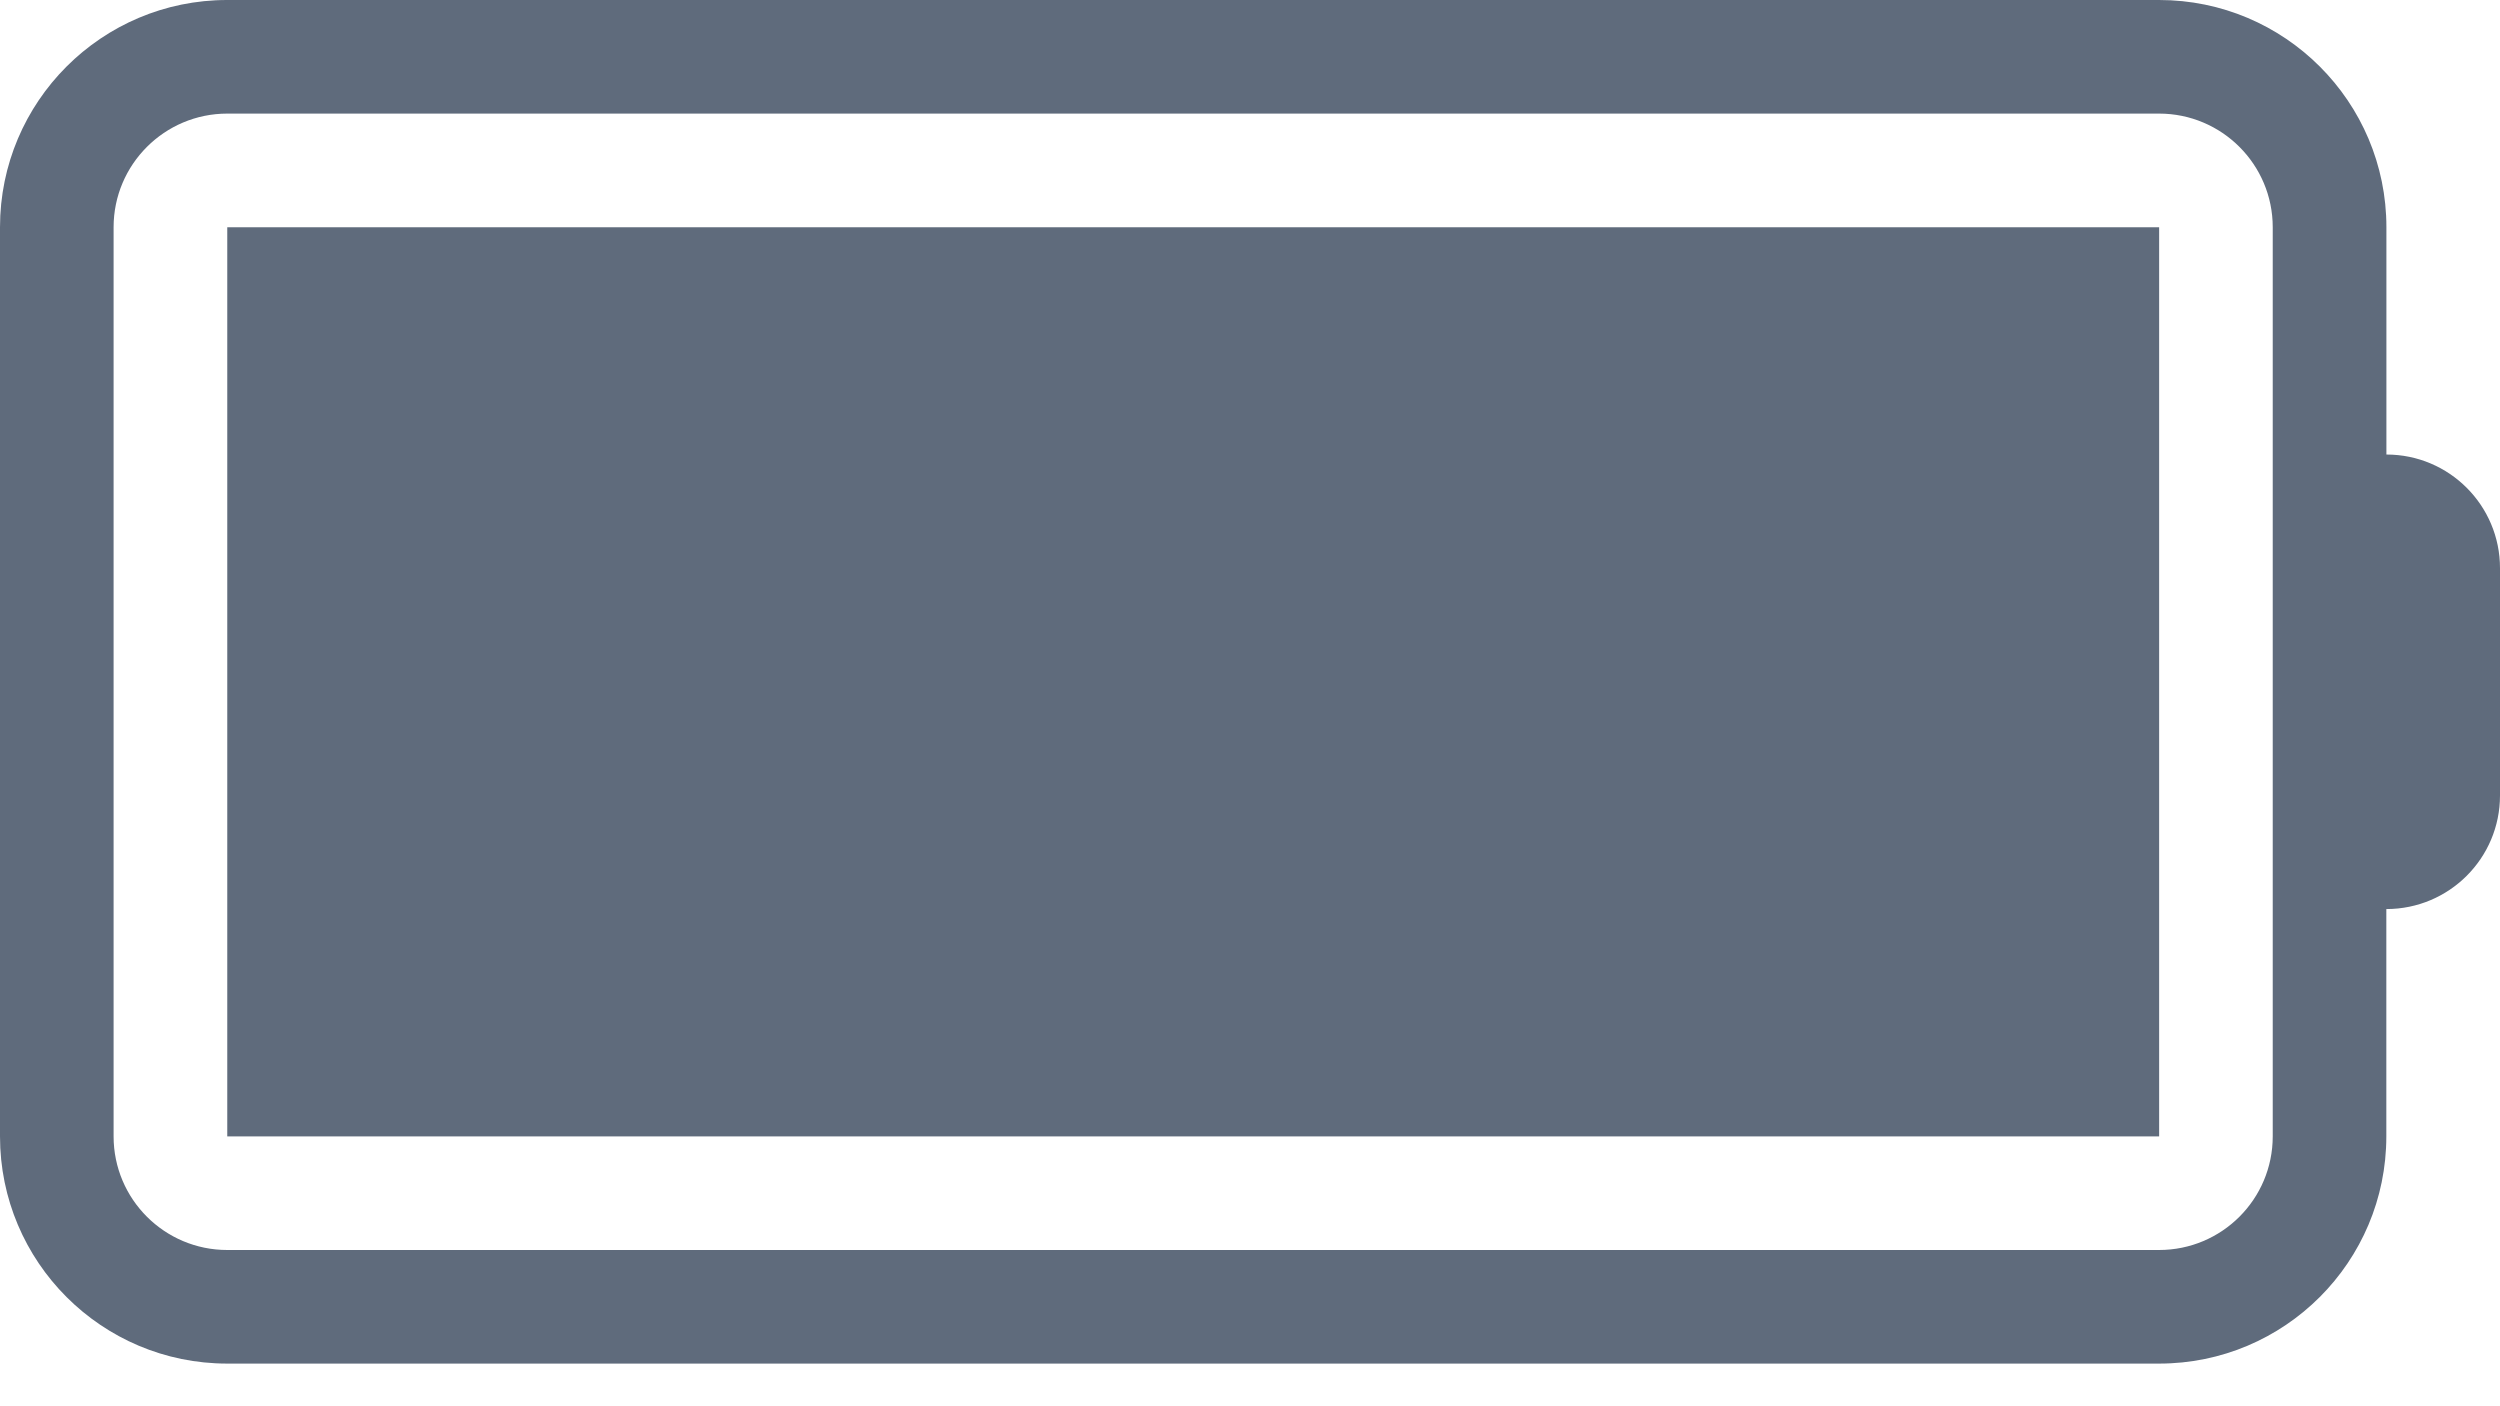
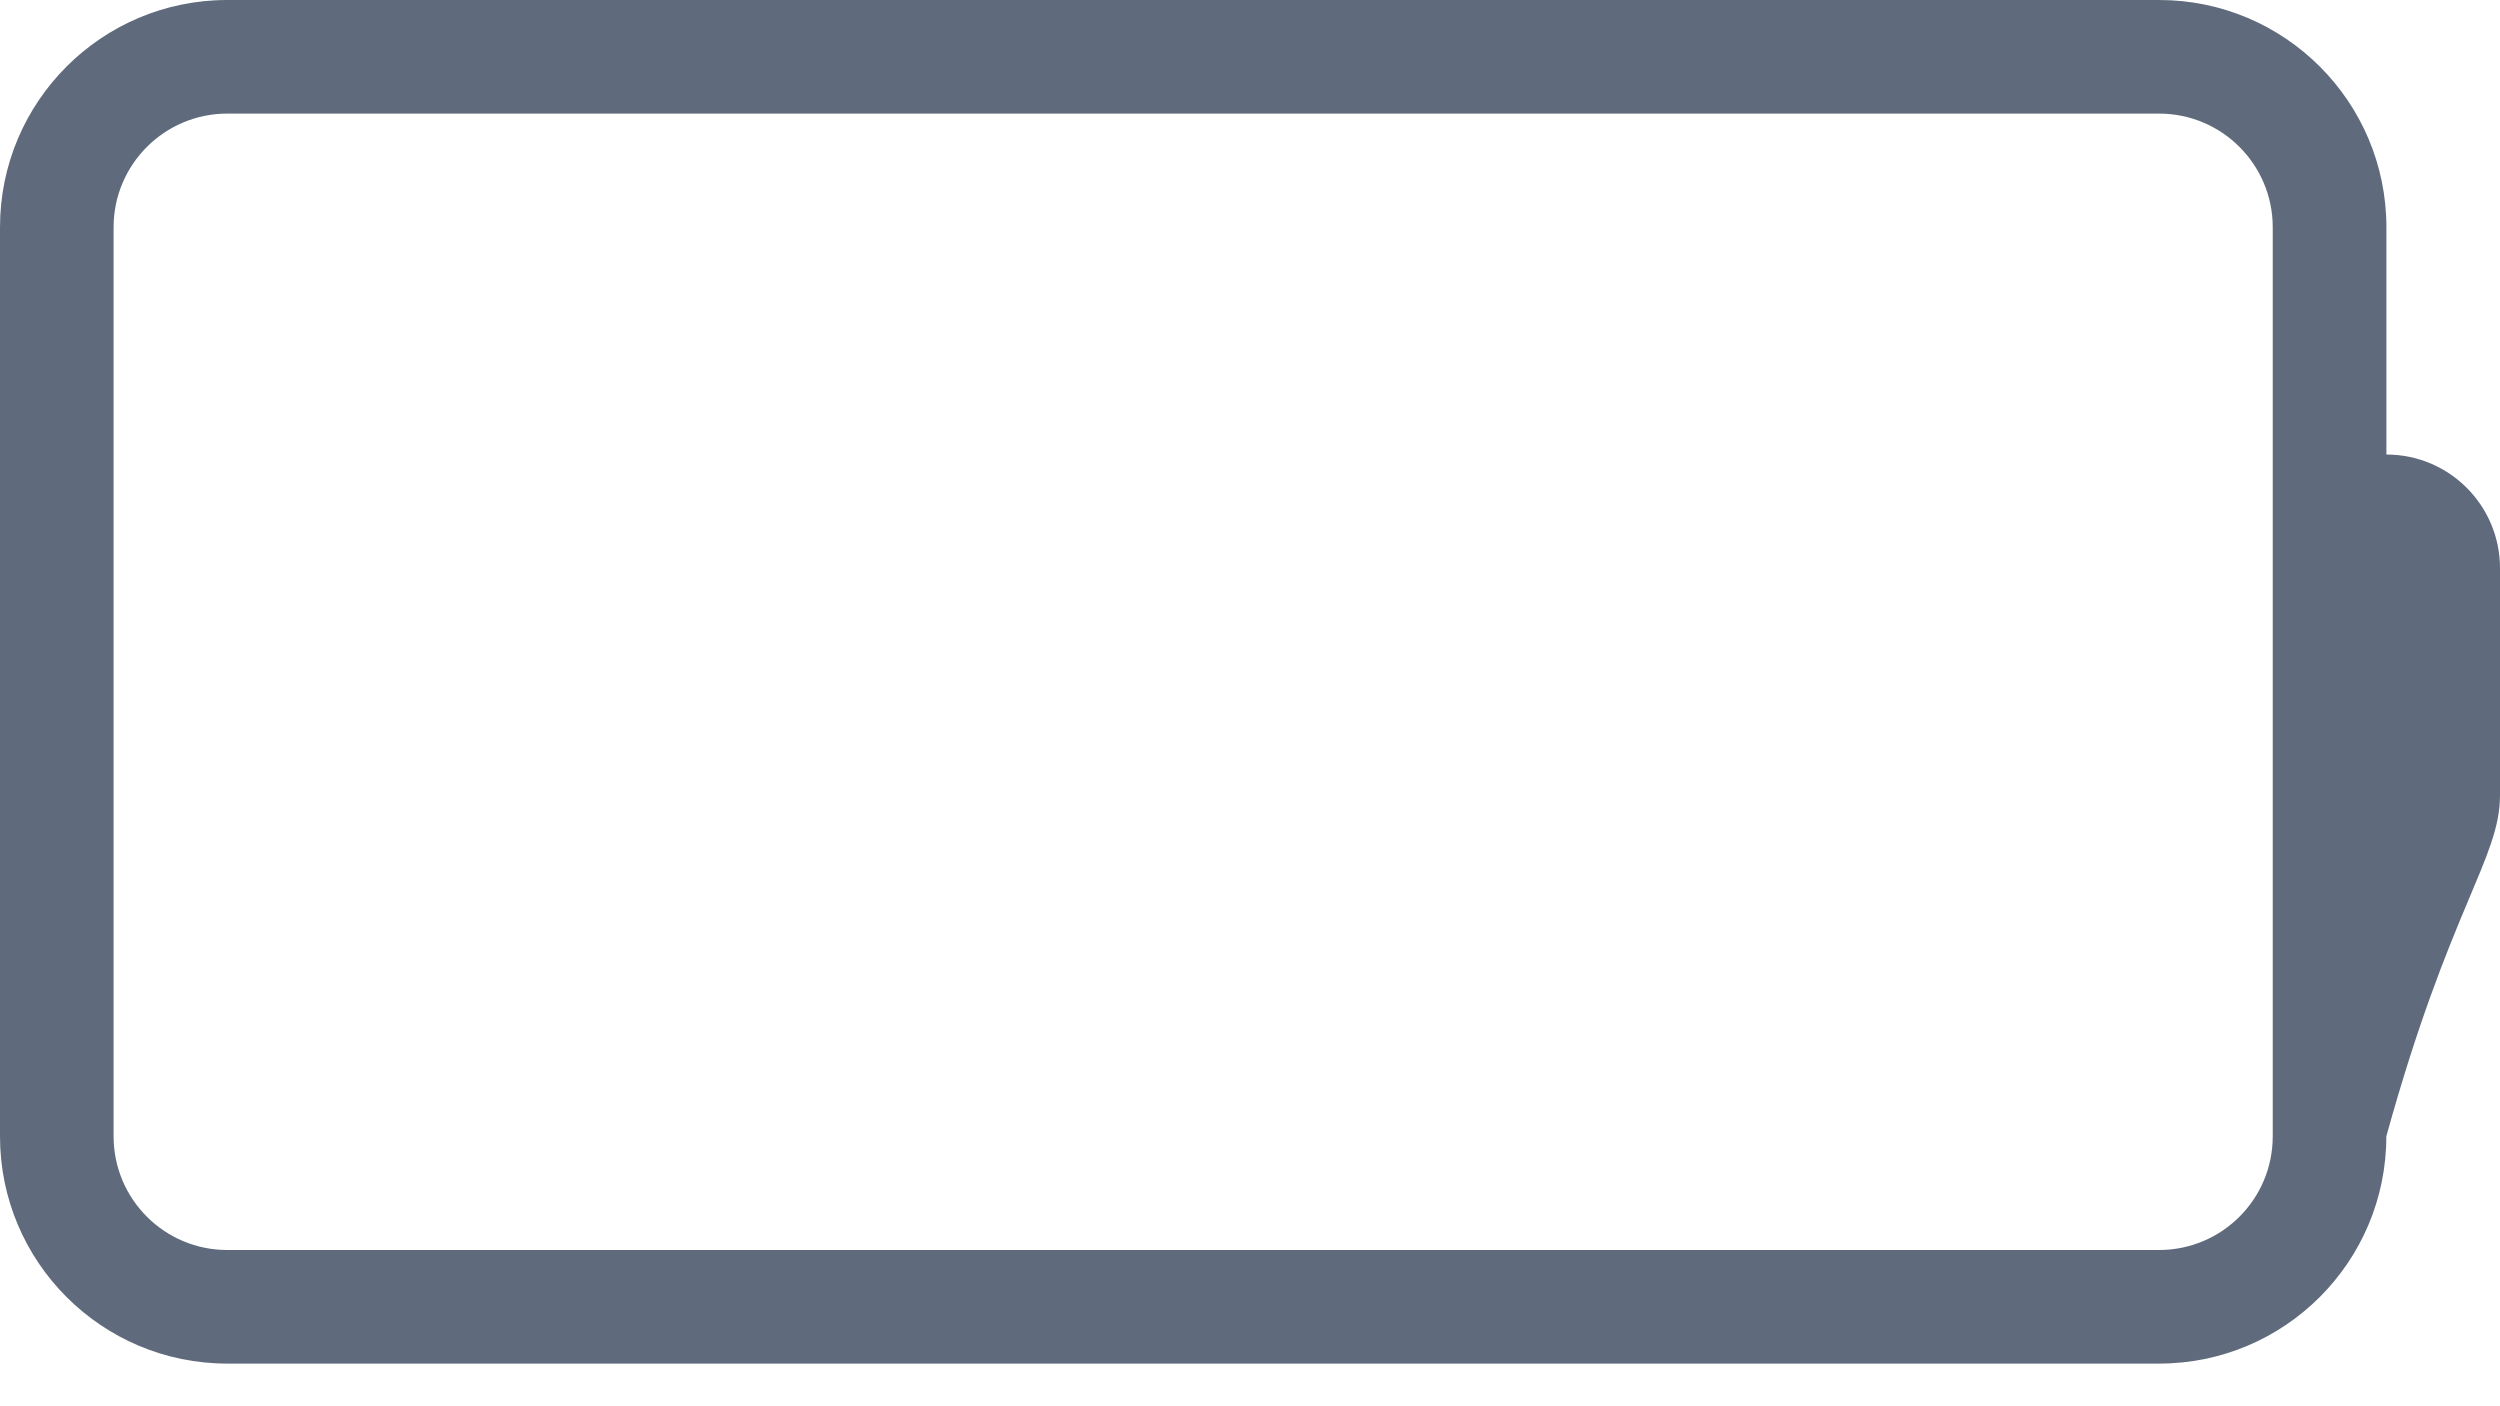
<svg xmlns="http://www.w3.org/2000/svg" width="32" height="18" viewBox="0 0 32 18" fill="none">
-   <path d="M2.909 2.909H27.637V14.546H2.909V2.909Z" fill="#5F6B7C" />
-   <path d="M30.546 5.818V2.909C30.546 1.302 29.243 2.2493e-09 27.636 2.2493e-09H2.909C1.302 -6.24979e-05 0 1.302 0 2.909V14.545C0 16.152 1.302 17.454 2.909 17.454H27.636C29.243 17.454 30.545 16.152 30.545 14.545V11.636C31.349 11.636 32 10.985 32 10.182V7.273C32 6.469 31.349 5.818 30.546 5.818ZM29.091 14.545C29.091 15.349 28.44 16 27.636 16H2.909C2.106 16 1.454 15.349 1.454 14.545V2.909C1.454 2.106 2.106 1.454 2.909 1.454H27.636C28.44 1.454 29.091 2.106 29.091 2.909L29.091 14.545Z" fill="#5F6B7C" />
+   <path d="M30.546 5.818V2.909C30.546 1.302 29.243 2.2493e-09 27.636 2.2493e-09H2.909C1.302 -6.24979e-05 0 1.302 0 2.909V14.545C0 16.152 1.302 17.454 2.909 17.454H27.636C29.243 17.454 30.545 16.152 30.545 14.545C31.349 11.636 32 10.985 32 10.182V7.273C32 6.469 31.349 5.818 30.546 5.818ZM29.091 14.545C29.091 15.349 28.44 16 27.636 16H2.909C2.106 16 1.454 15.349 1.454 14.545V2.909C1.454 2.106 2.106 1.454 2.909 1.454H27.636C28.44 1.454 29.091 2.106 29.091 2.909L29.091 14.545Z" fill="#5F6B7C" />
</svg>